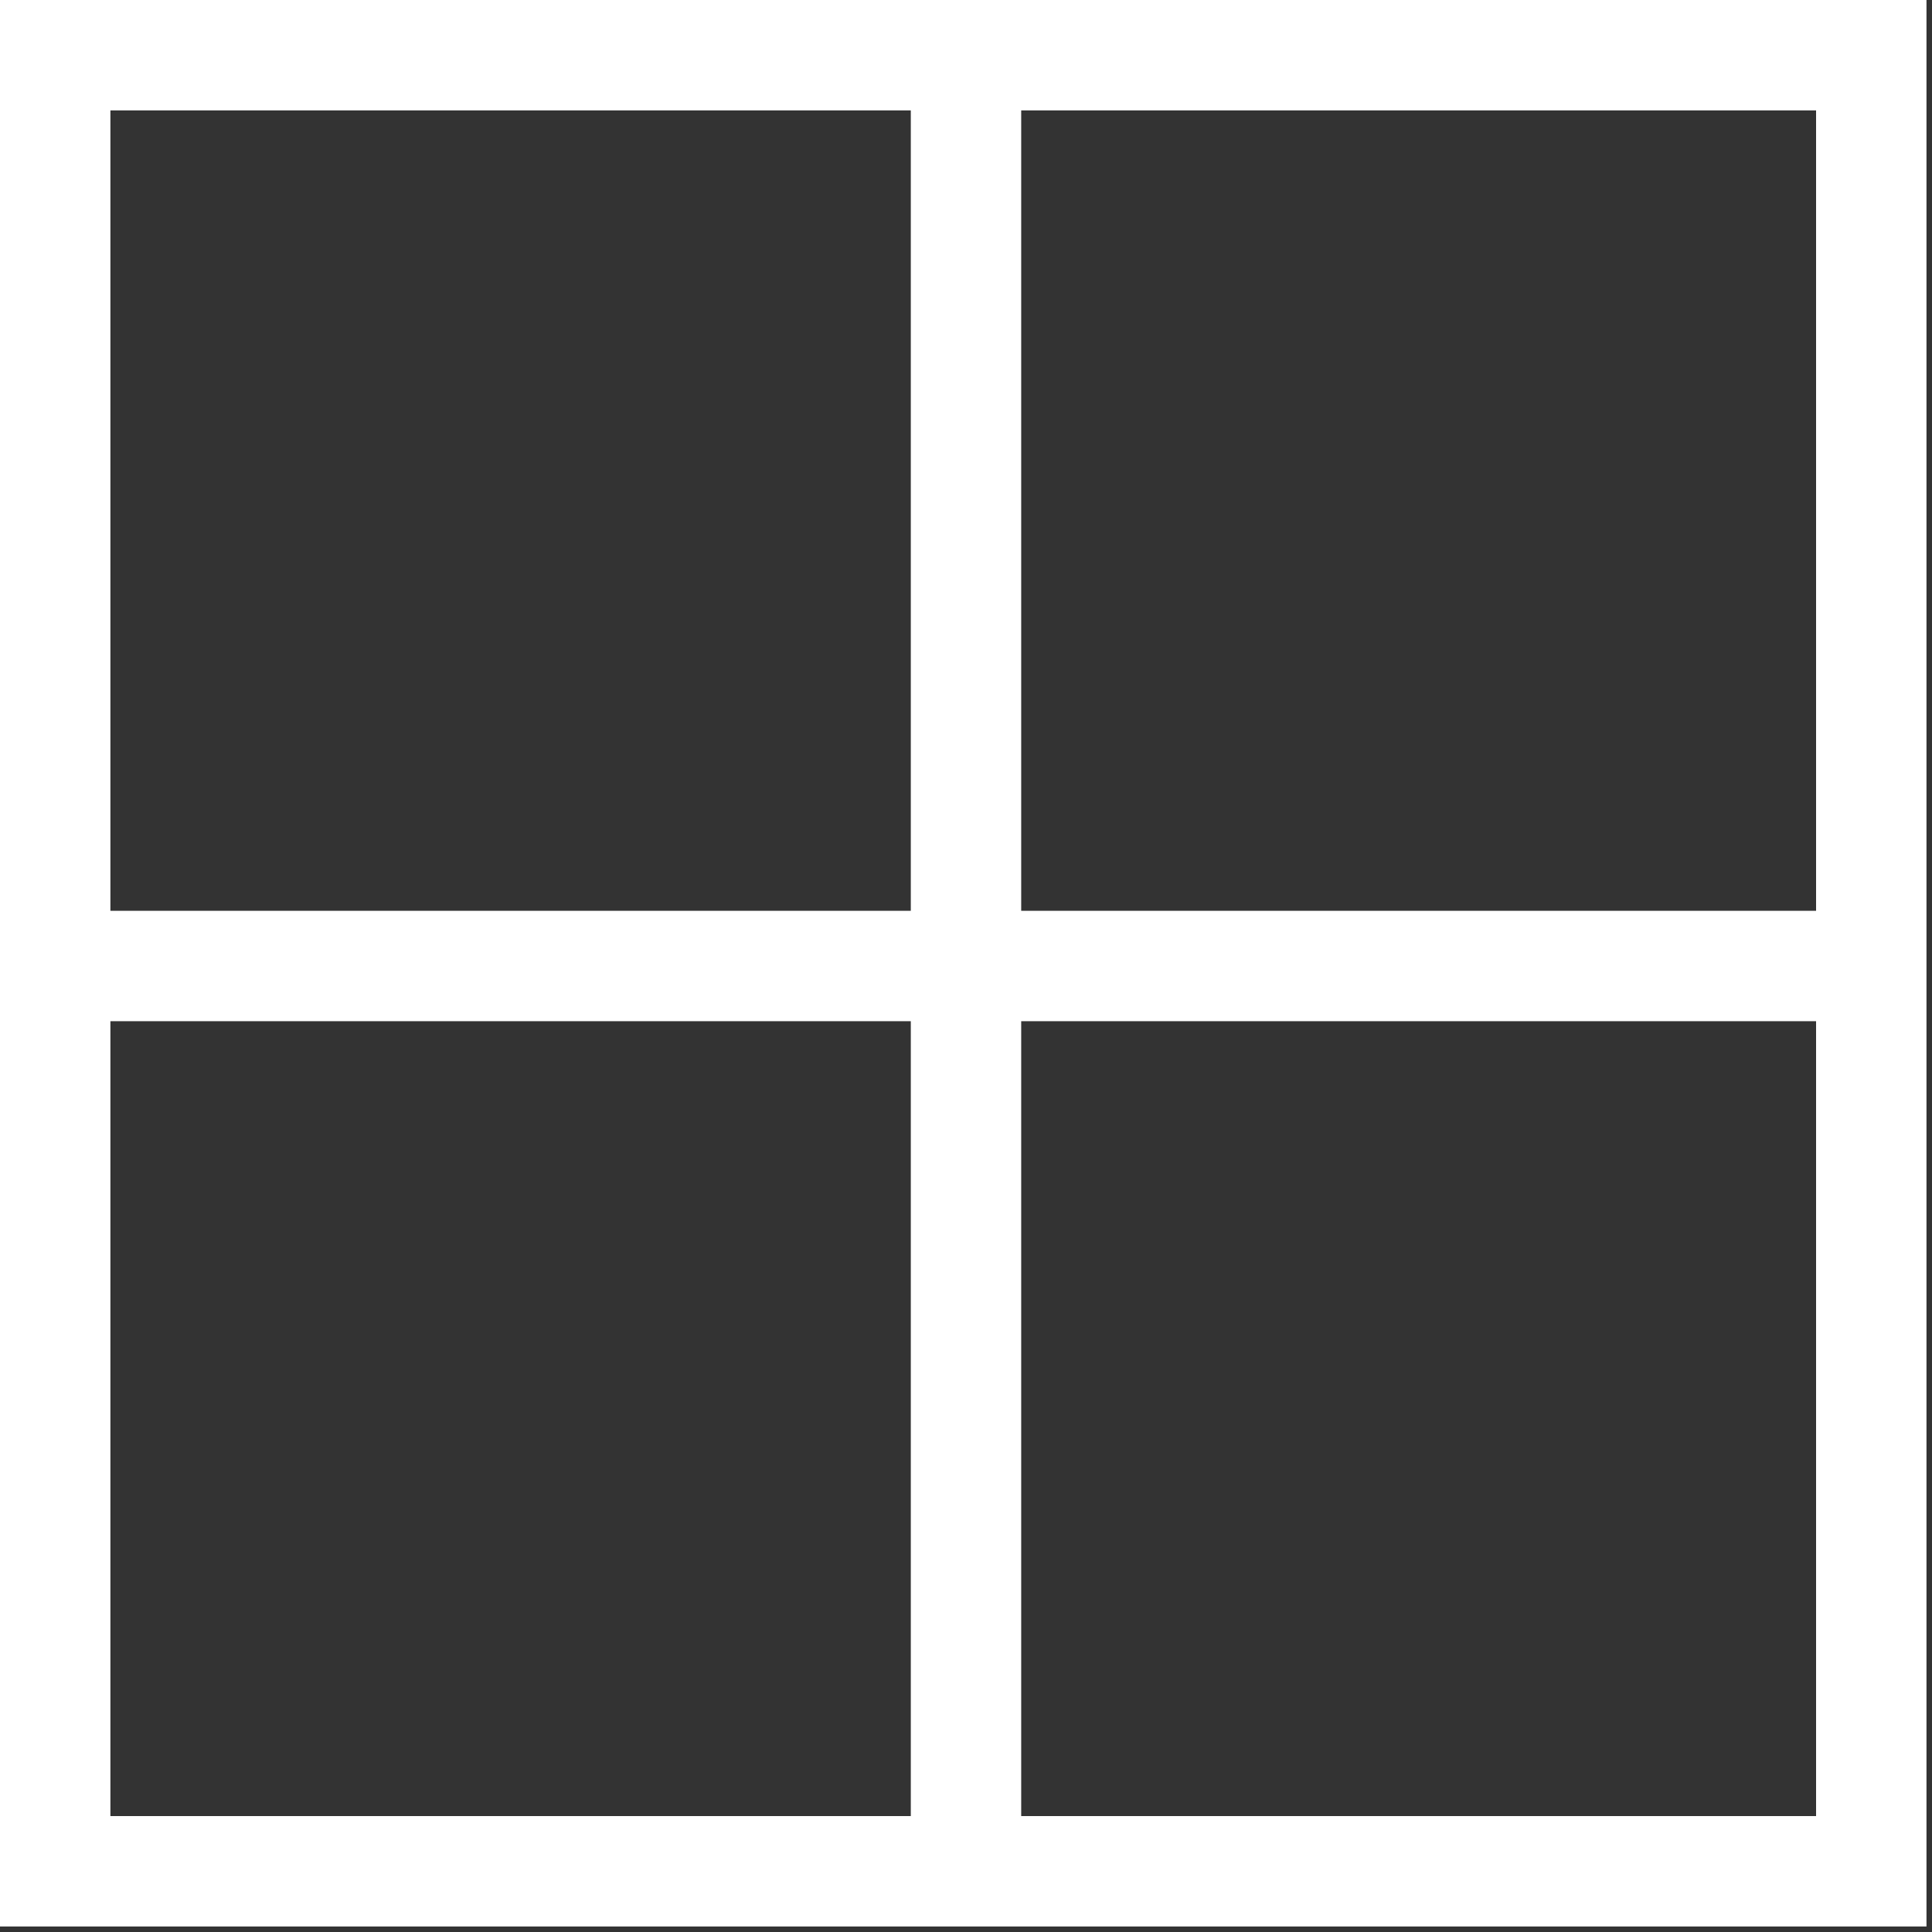
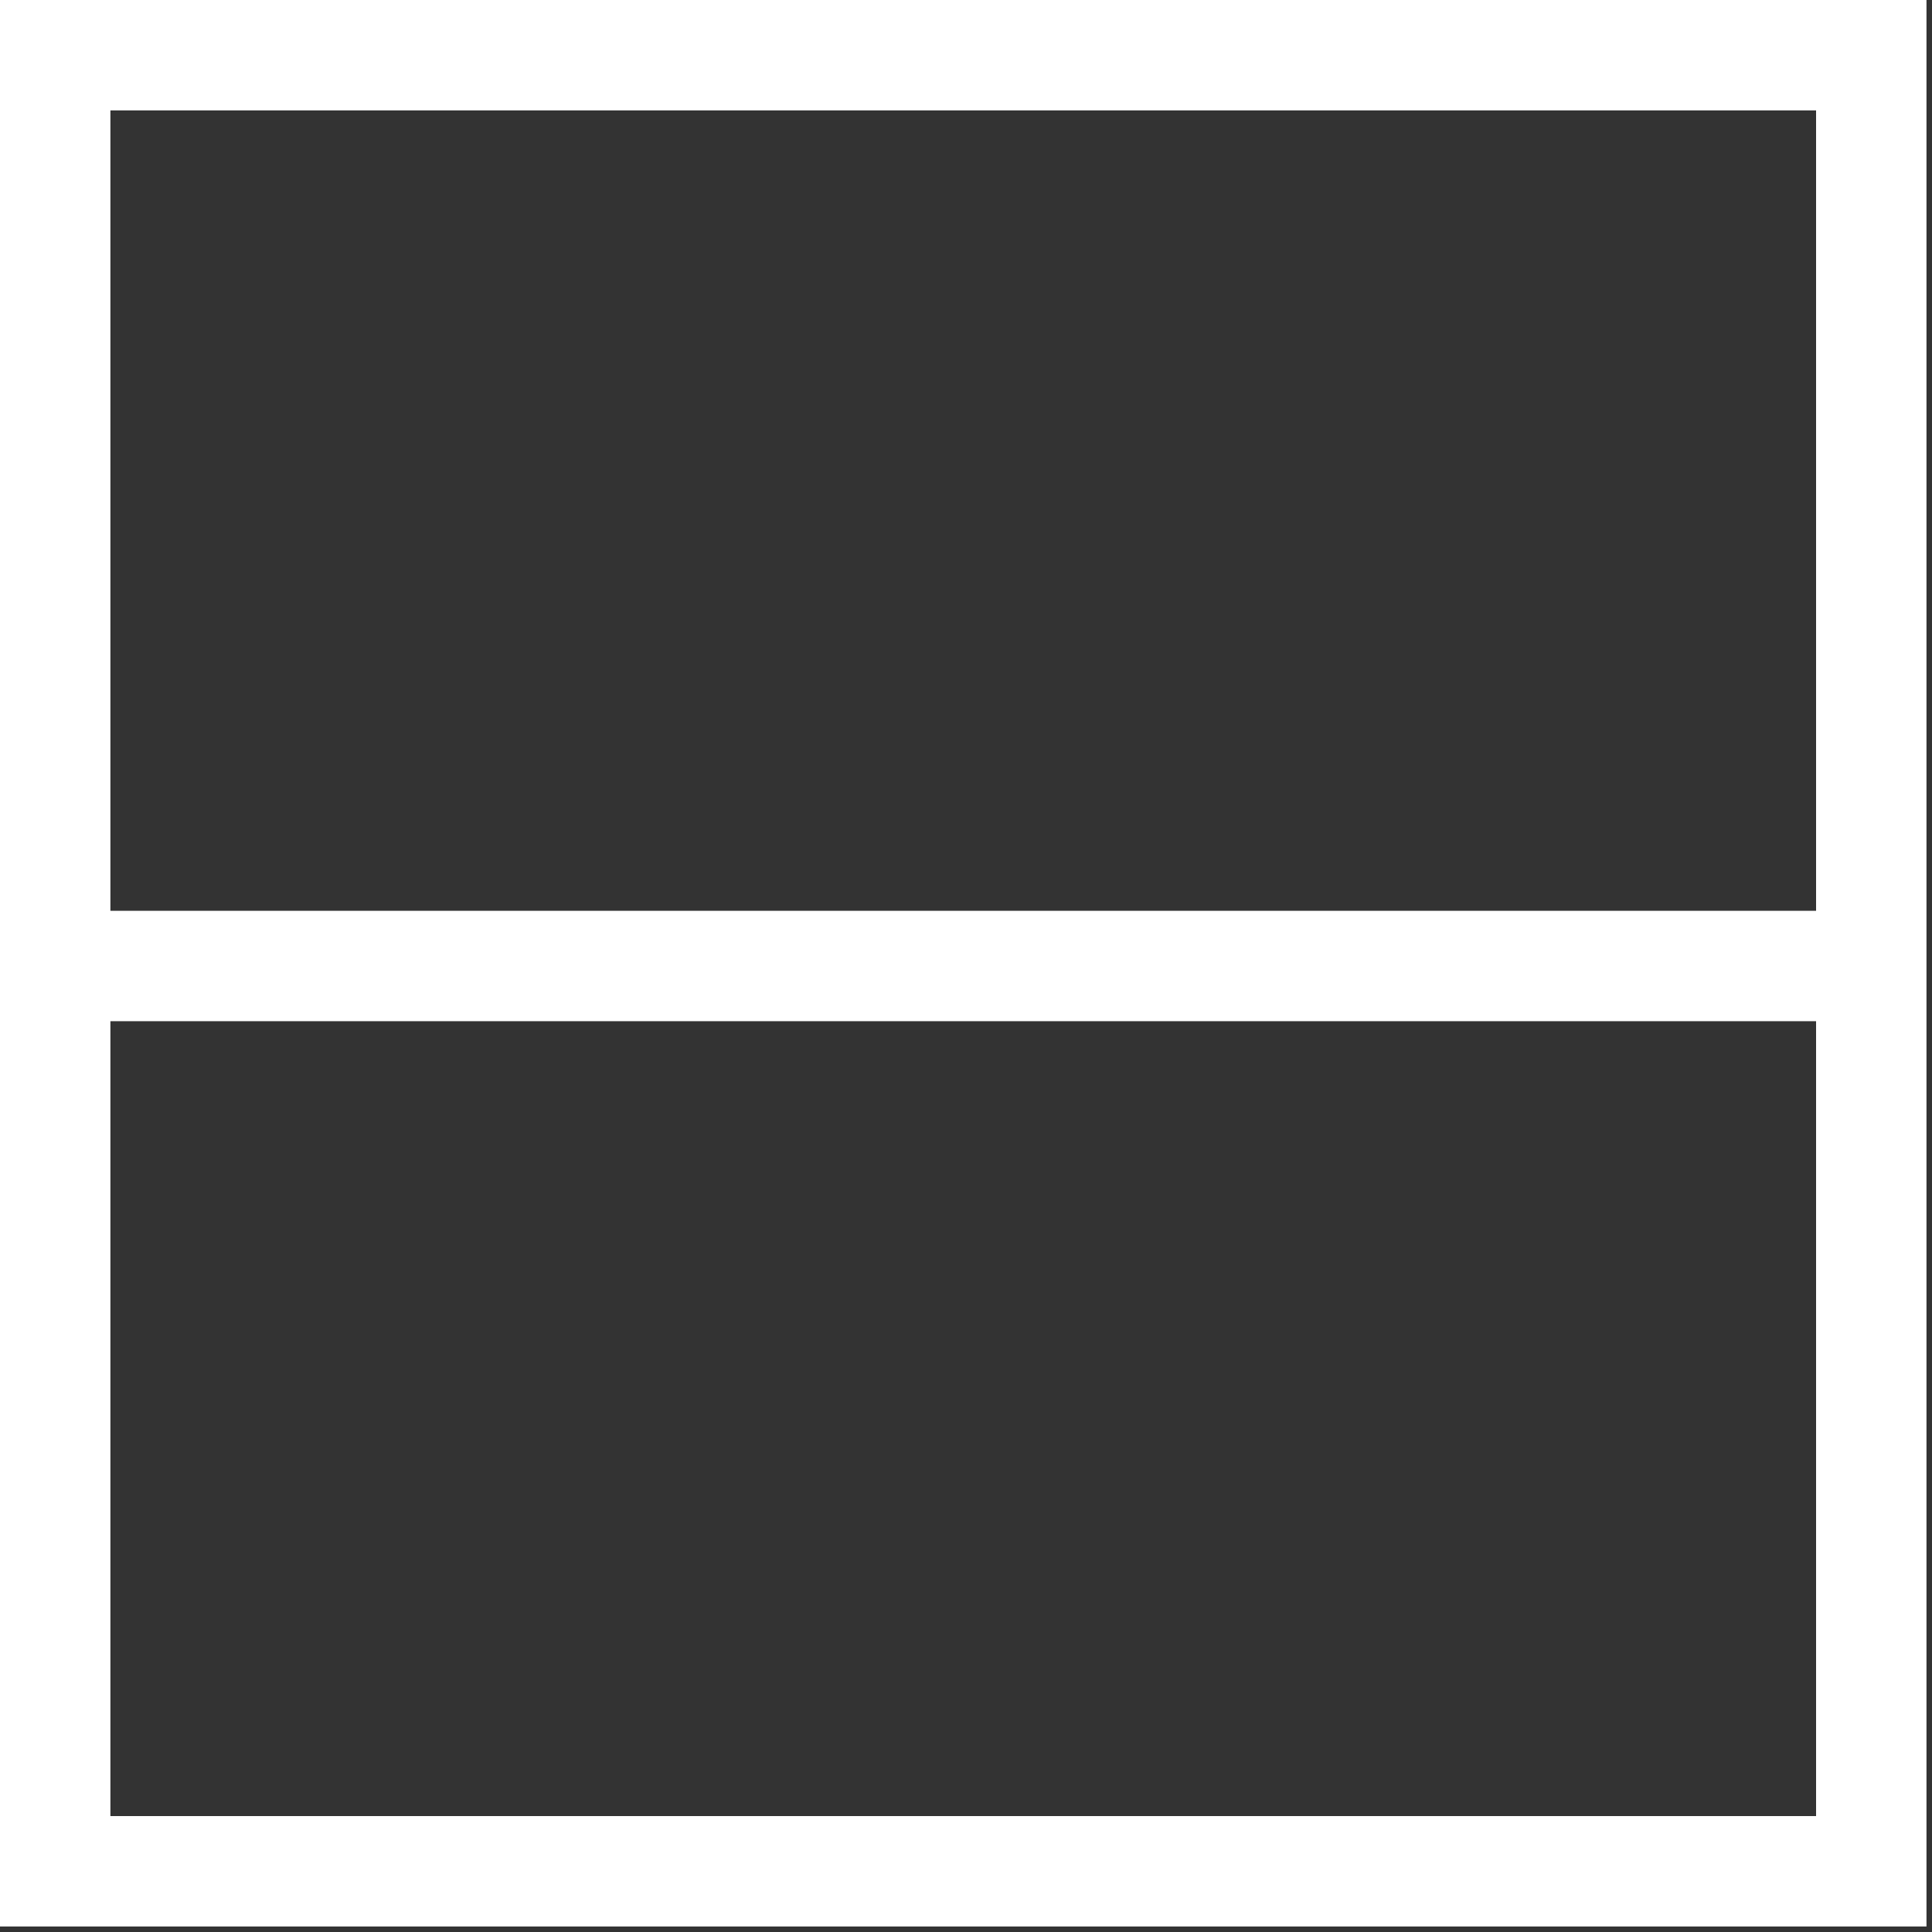
<svg xmlns="http://www.w3.org/2000/svg" version="1.1" id="Layer_1" x="0px" y="0px" width="35px" height="35px" viewBox="0 0 35 35" style="enable-background:new 0 0 35 35;" xml:space="preserve">
  <rect x="0" y="0" width="35" height="35" fill="#333333" stroke="none" />
  <style type="text/css">
	.st0{fill:#FFFFFF;}
	.st1{fill:none;stroke:#FFFFFF;stroke-width:2;stroke-miterlimit:10;}
</style>
  <g>
    <path class="st0" d="M32.9,2v30.9H2V2H32.9 M34.9,0H0v34.9h34.9V0L34.9,0z" />
  </g>
  <g>
-     <line class="st1" x1="17.5" y1="0.6" x2="17.5" y2="34.4" />
-   </g>
+     </g>
  <g>
    <line class="st1" x1="34.4" y1="17.5" x2="0.6" y2="17.5" />
  </g>
</svg>